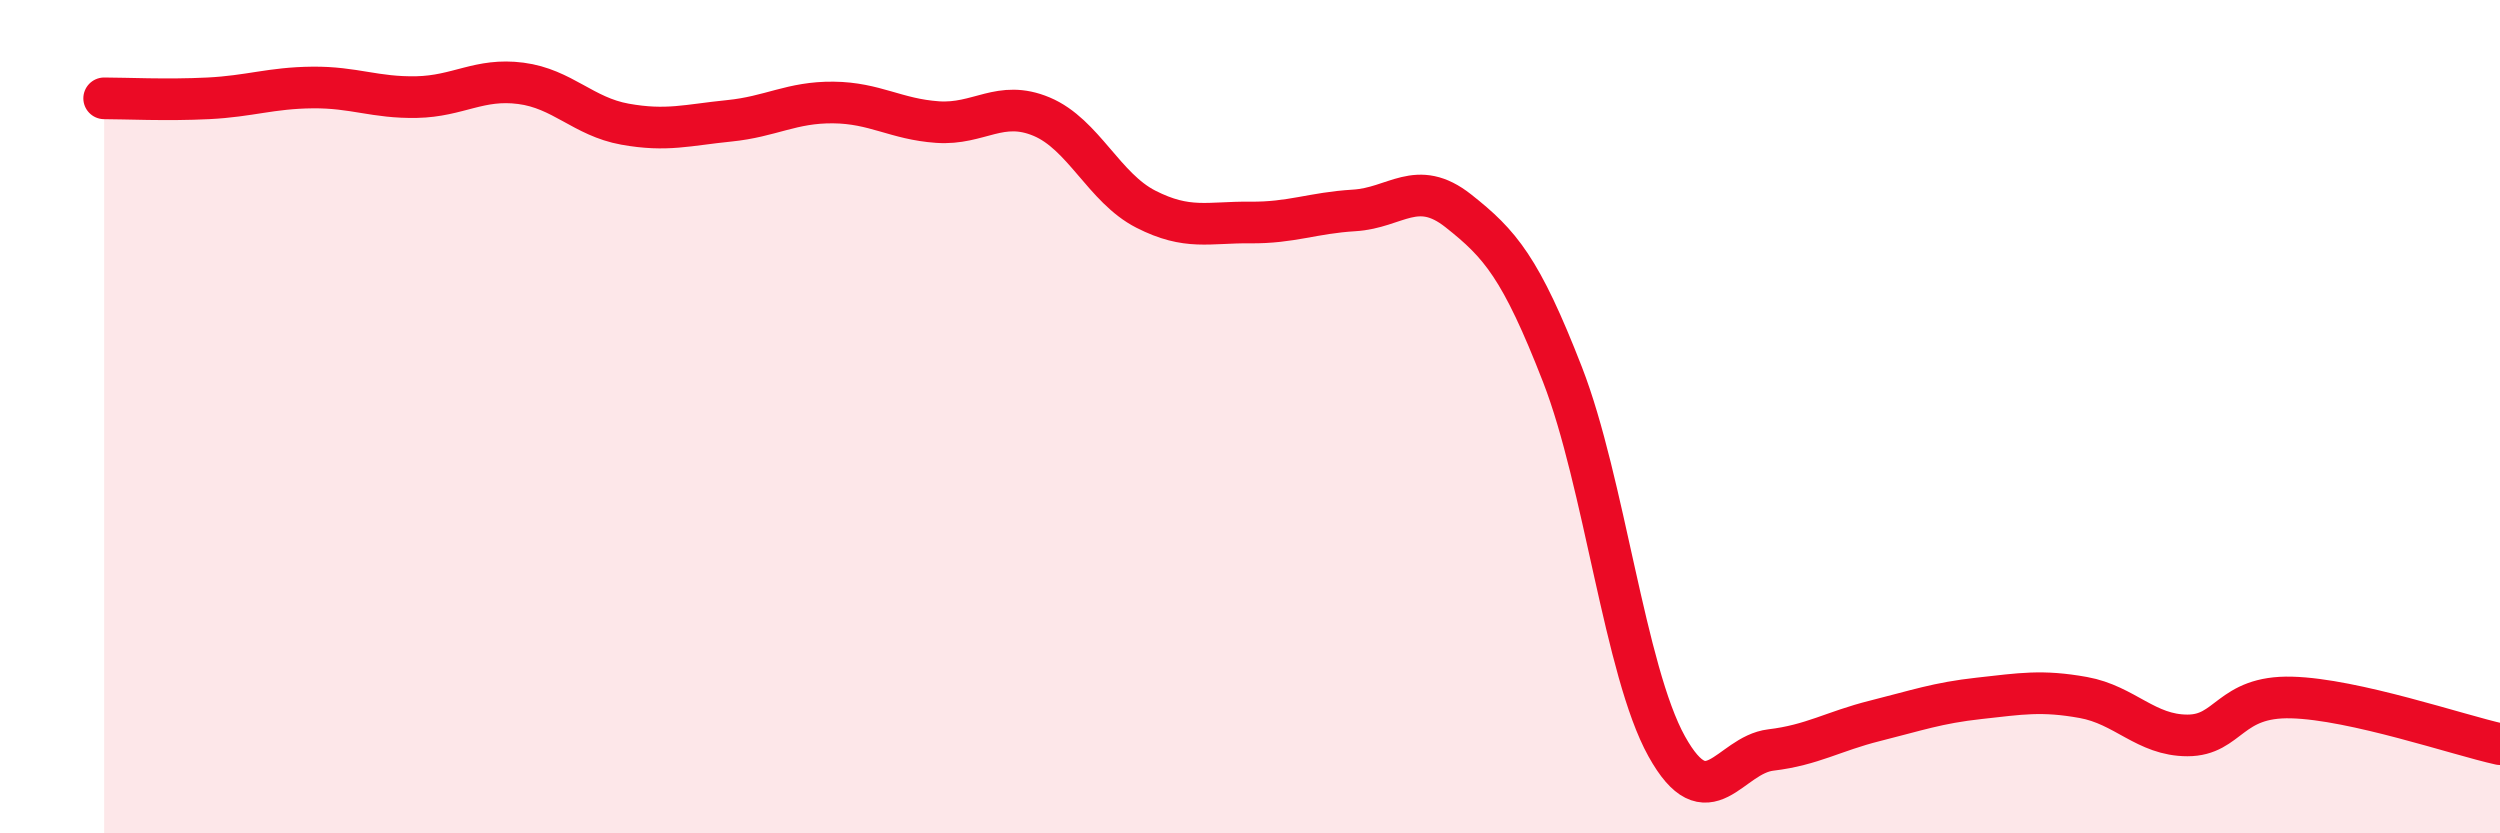
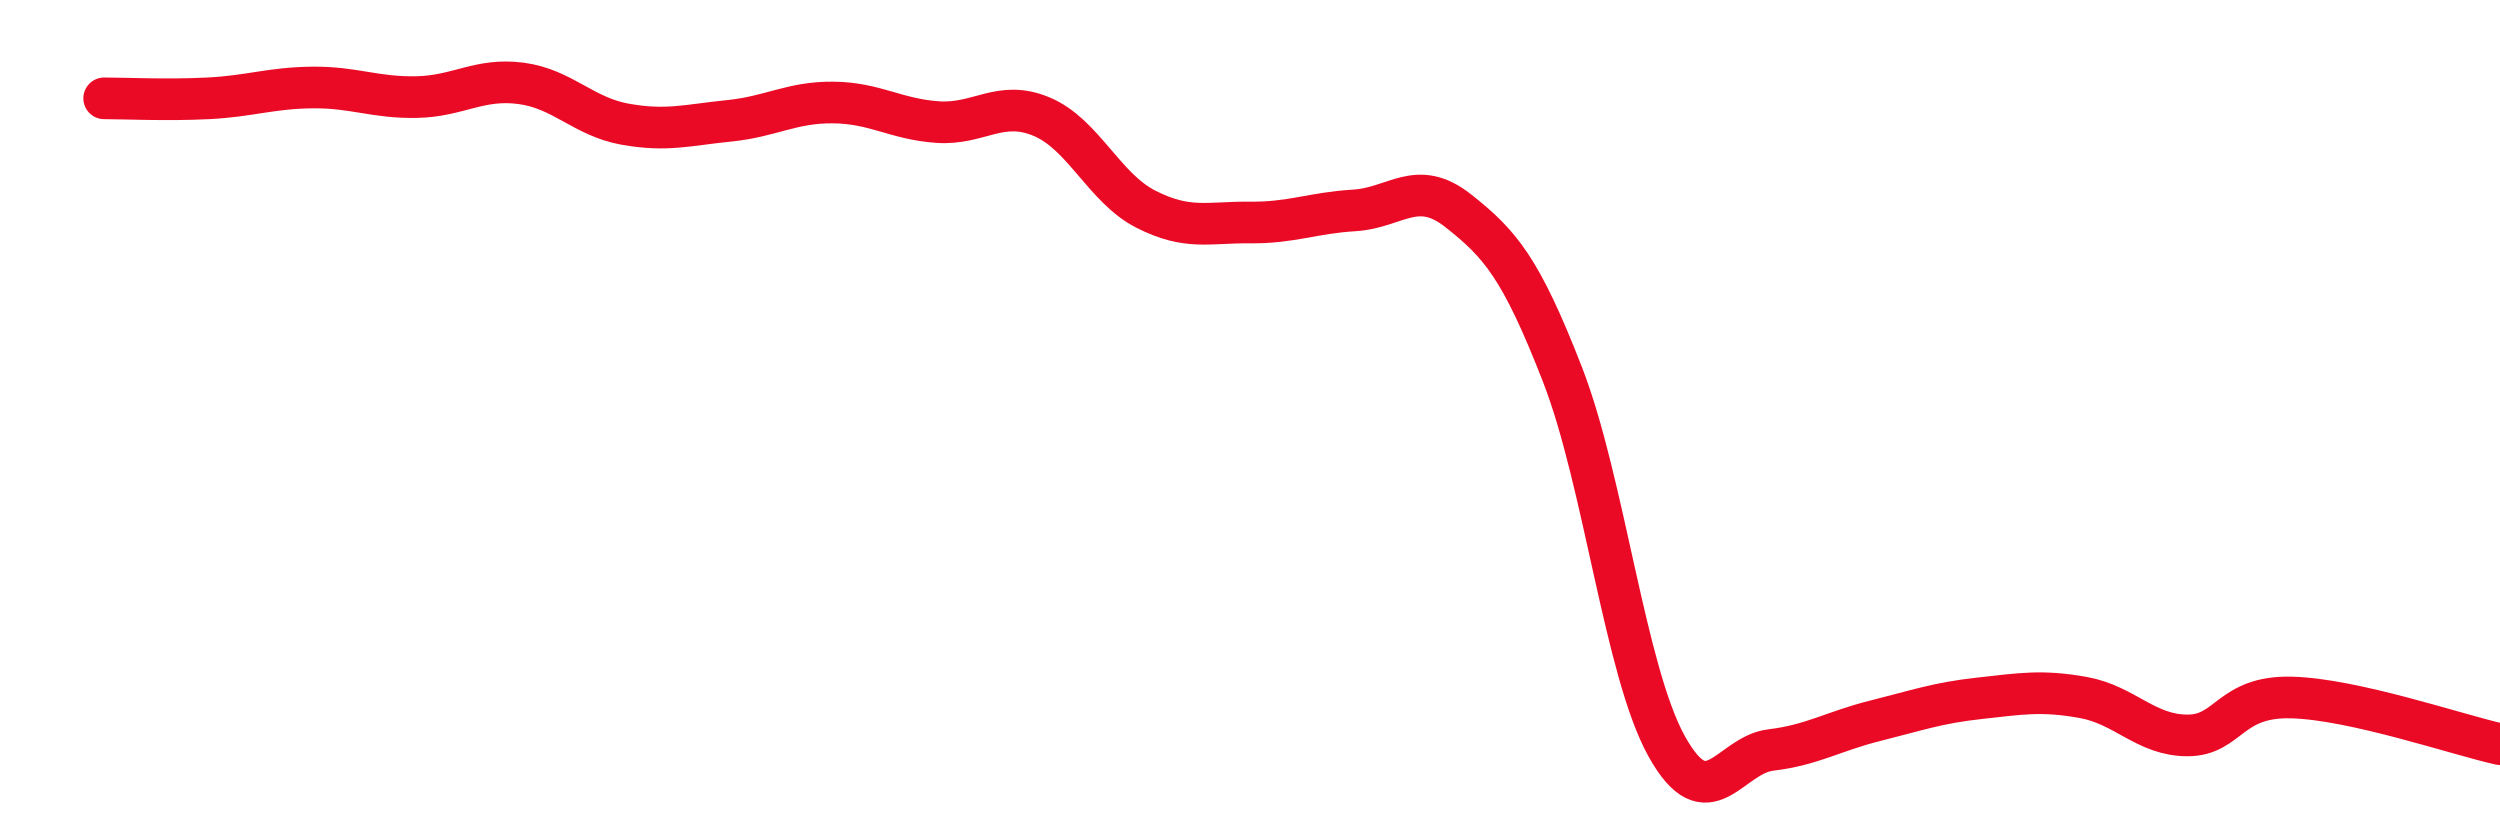
<svg xmlns="http://www.w3.org/2000/svg" width="60" height="20" viewBox="0 0 60 20">
-   <path d="M 2.5,2.36 C 3,2.36 4,2.41 5,2.36 C 6,2.31 6.5,2.11 7.5,2.1 C 8.5,2.09 9,2.35 10,2.33 C 11,2.31 11.5,1.87 12.5,2 C 13.5,2.13 14,2.8 15,2.98 C 16,3.16 16.5,3 17.5,2.9 C 18.5,2.8 19,2.45 20,2.46 C 21,2.47 21.5,2.86 22.5,2.93 C 23.5,3 24,2.38 25,2.8 C 26,3.22 26.5,4.51 27.5,5.02 C 28.5,5.53 29,5.33 30,5.34 C 31,5.35 31.5,5.11 32.5,5.05 C 33.5,4.99 34,4.27 35,5.06 C 36,5.85 36.5,6.42 37.5,8.99 C 38.5,11.56 39,16.11 40,17.91 C 41,19.71 41.5,18.12 42.5,18 C 43.5,17.88 44,17.55 45,17.3 C 46,17.05 46.5,16.87 47.5,16.76 C 48.5,16.65 49,16.56 50,16.74 C 51,16.92 51.5,17.65 52.5,17.65 C 53.5,17.65 53.5,16.7 55,16.74 C 56.5,16.78 59,17.64 60,17.86L60 20L2.5 20Z" fill="#EB0A25" opacity="0.1" stroke-linecap="round" stroke-linejoin="round" />
  <path d="M 2.5,2.36 C 3,2.36 4,2.41 5,2.36 C 6,2.31 6.5,2.11 7.5,2.1 C 8.5,2.09 9,2.35 10,2.33 C 11,2.31 11.5,1.87 12.5,2 C 13.5,2.13 14,2.8 15,2.98 C 16,3.16 16.5,3 17.5,2.9 C 18.5,2.8 19,2.45 20,2.46 C 21,2.47 21.5,2.86 22.5,2.93 C 23.5,3 24,2.38 25,2.8 C 26,3.22 26.5,4.51 27.5,5.02 C 28.5,5.53 29,5.33 30,5.34 C 31,5.35 31.5,5.11 32.5,5.05 C 33.5,4.99 34,4.27 35,5.06 C 36,5.85 36.5,6.42 37.5,8.99 C 38.5,11.56 39,16.11 40,17.91 C 41,19.71 41.5,18.12 42.5,18 C 43.5,17.88 44,17.55 45,17.3 C 46,17.05 46.5,16.87 47.5,16.76 C 48.5,16.65 49,16.56 50,16.74 C 51,16.92 51.5,17.65 52.5,17.65 C 53.5,17.65 53.5,16.7 55,16.74 C 56.5,16.78 59,17.64 60,17.86" stroke="#EB0A25" stroke-width="1" fill="none" stroke-linecap="round" stroke-linejoin="round" />
</svg>